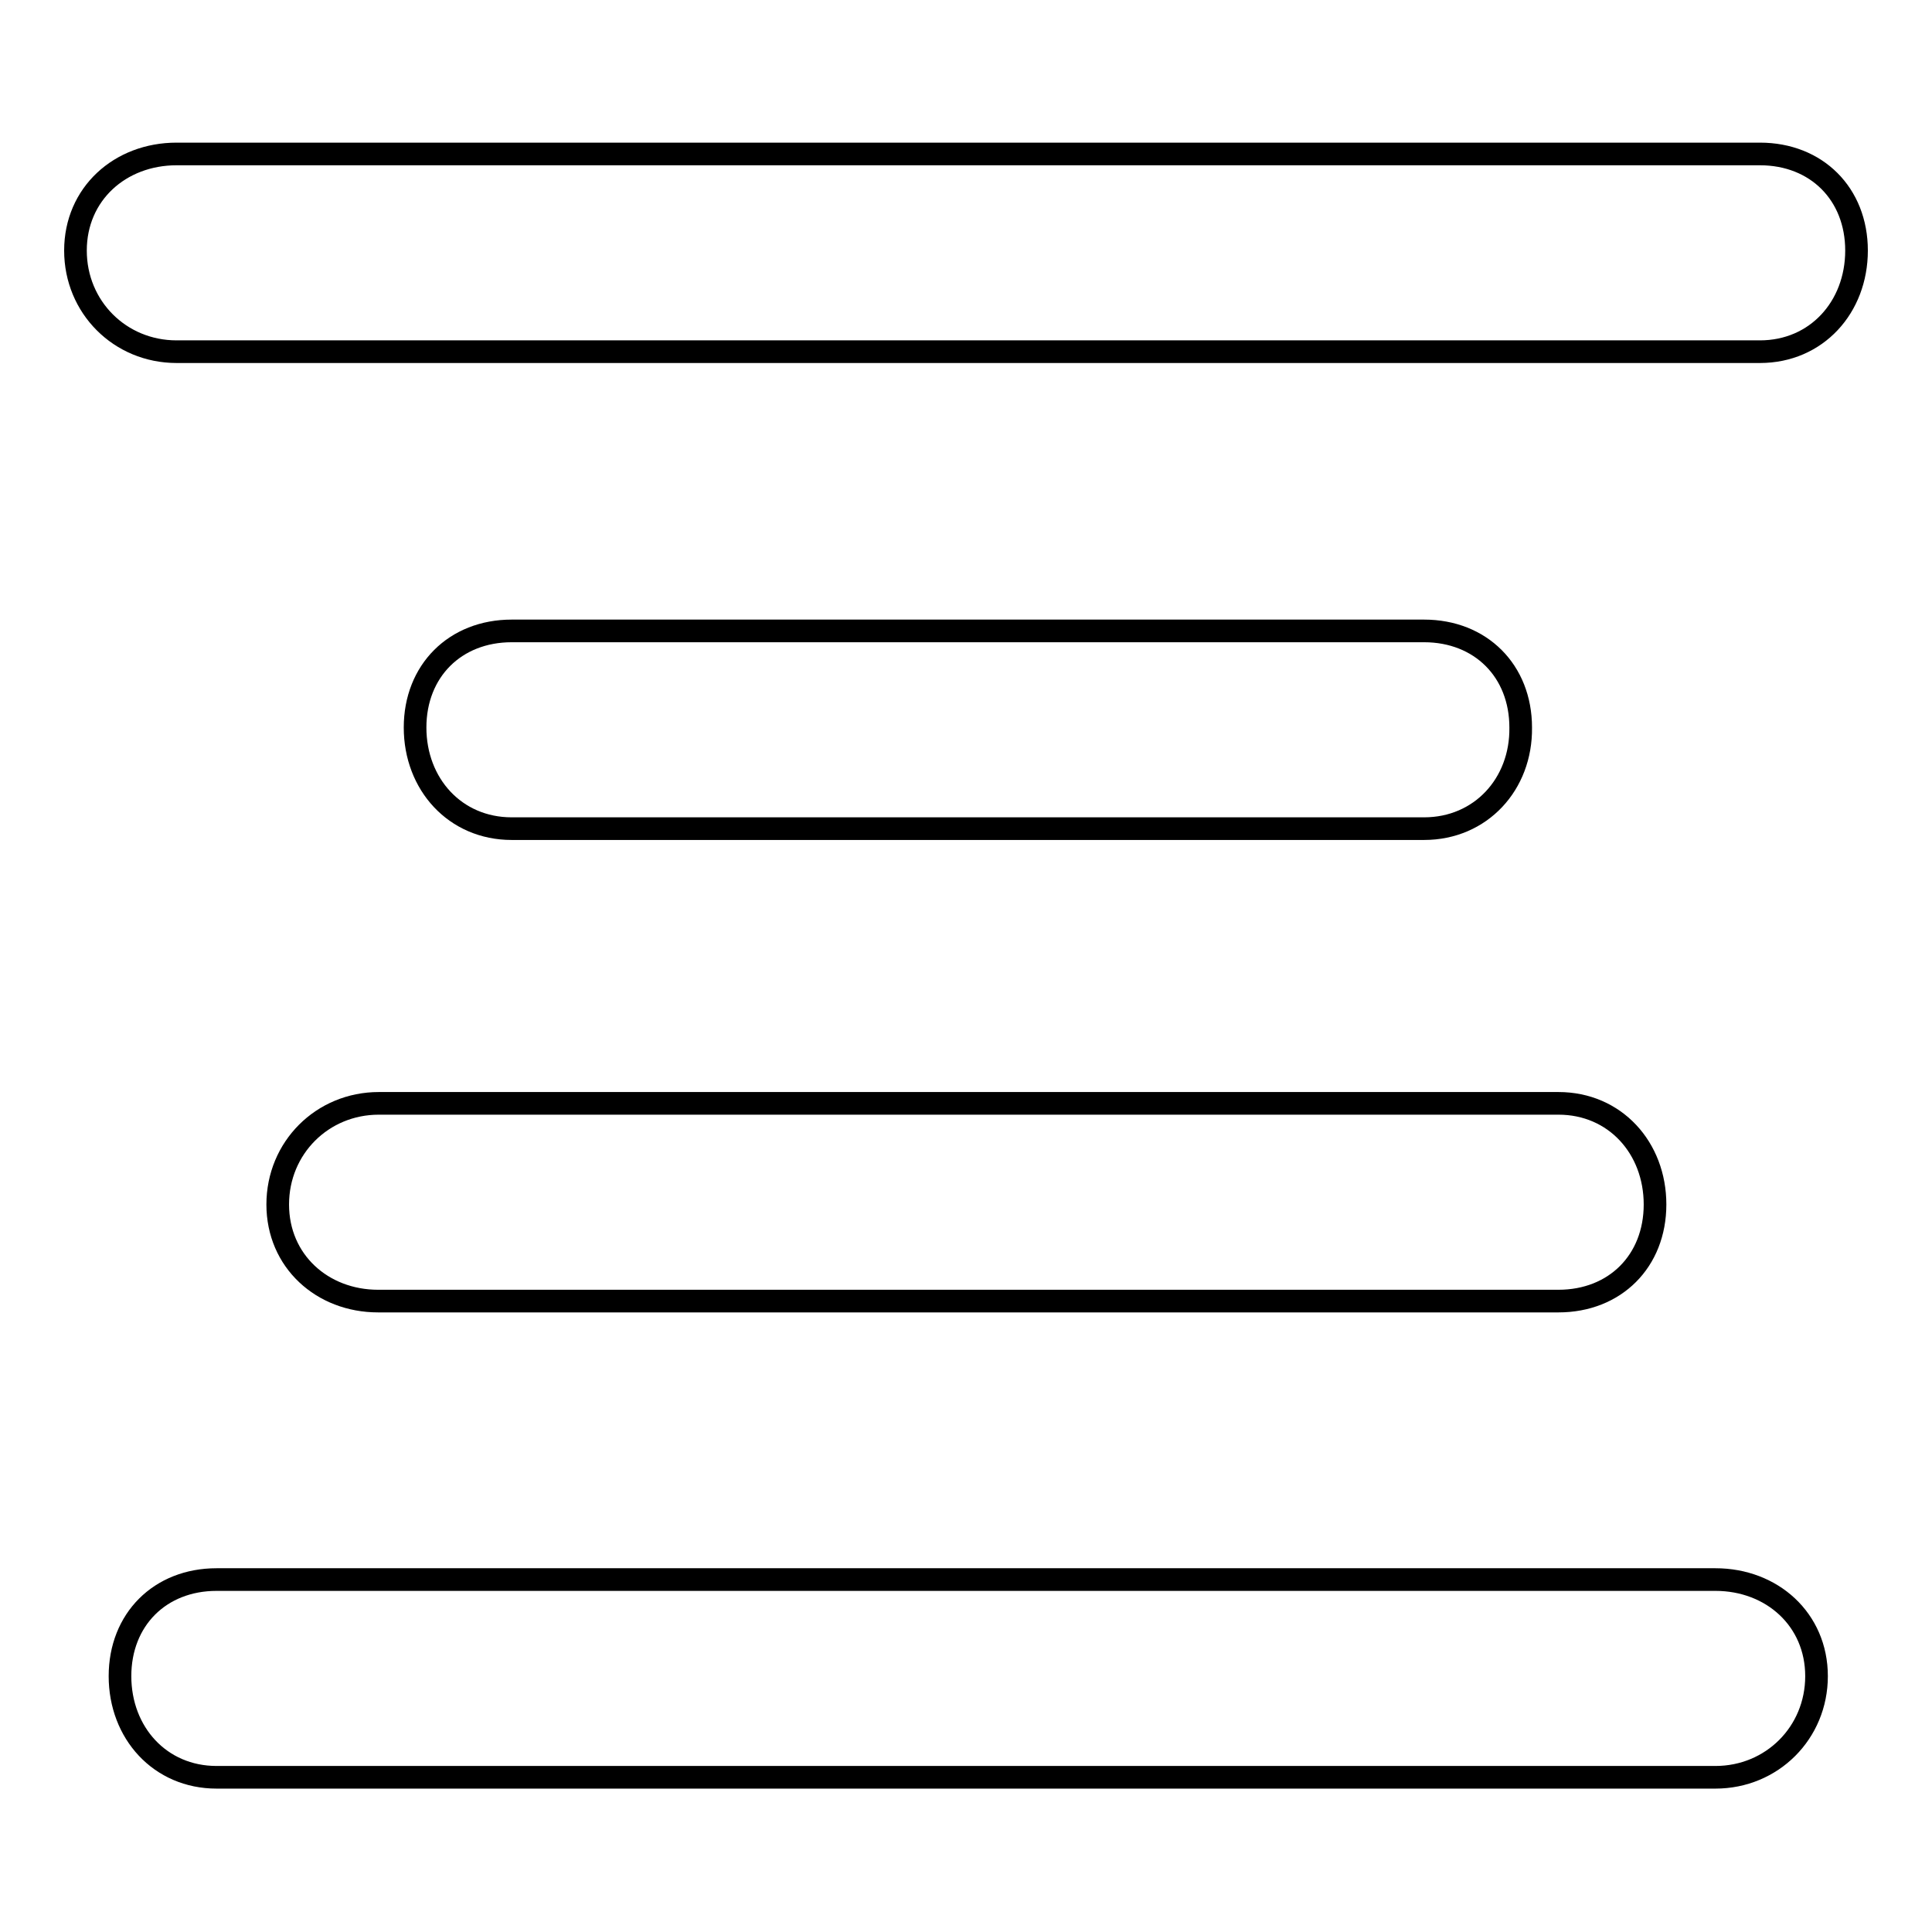
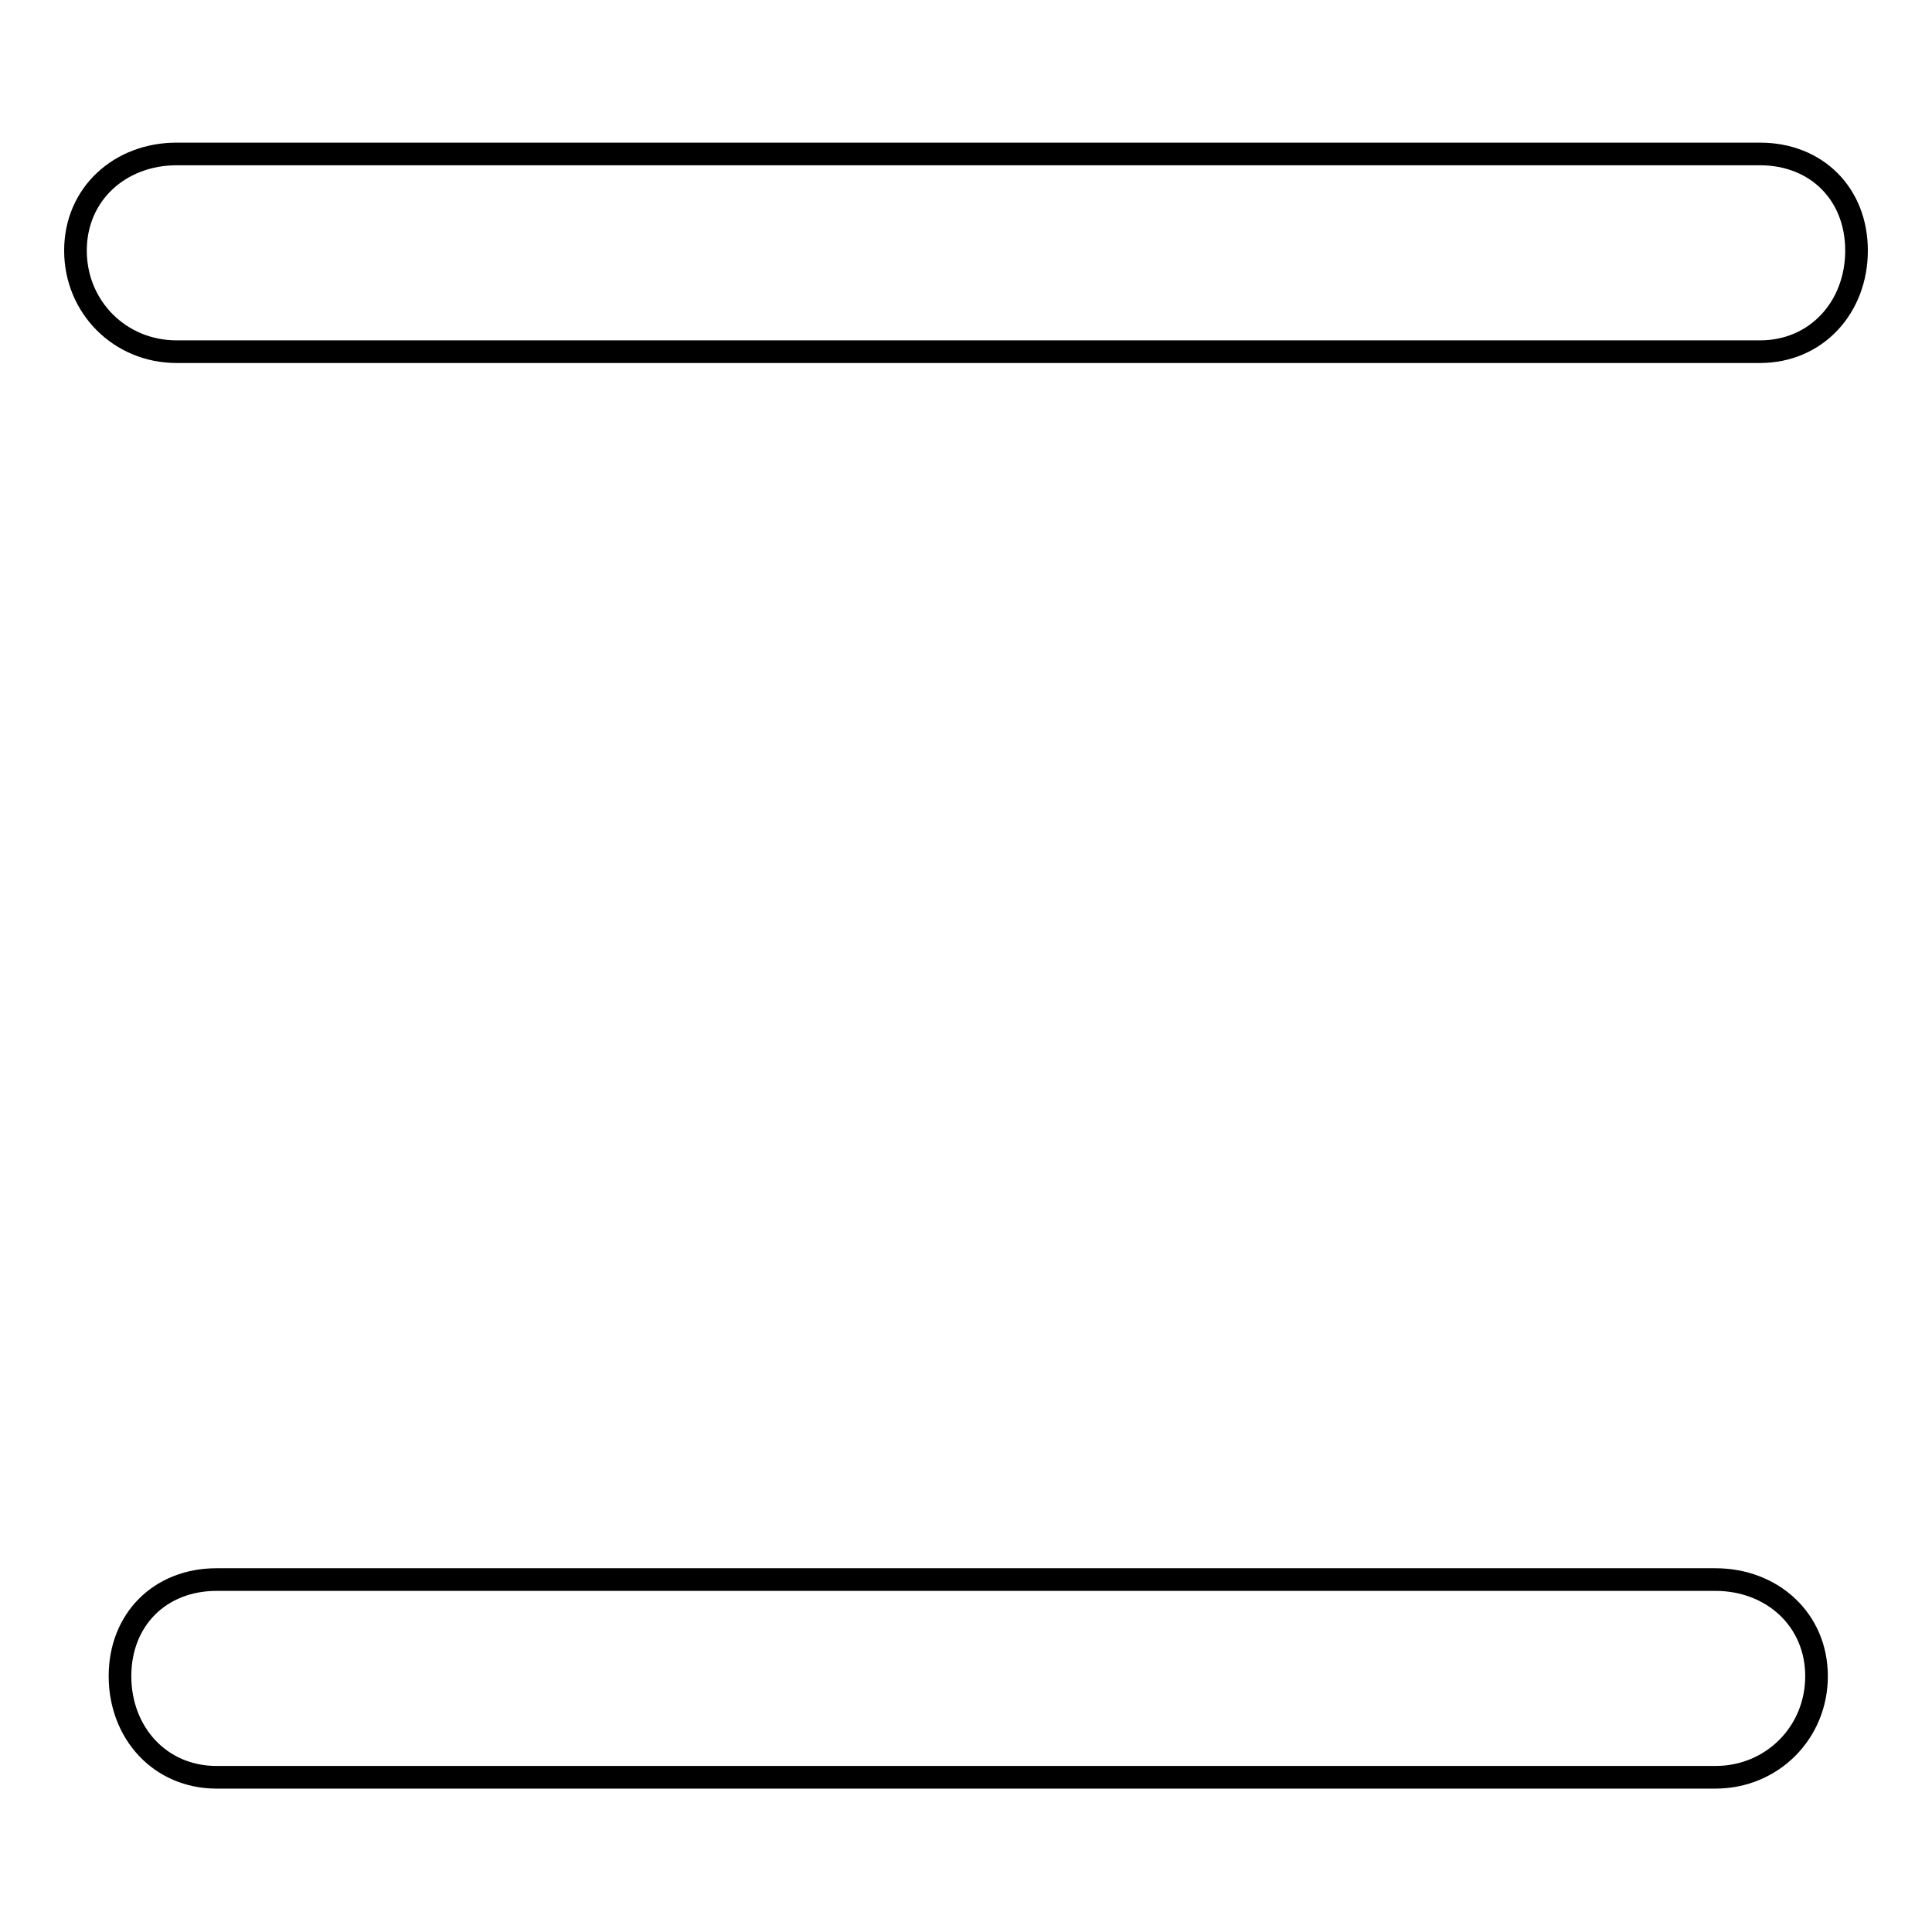
<svg xmlns="http://www.w3.org/2000/svg" version="1.1" x="0px" y="0px" viewBox="0 0 256 256" enable-background="new 0 0 256 256" xml:space="preserve">
  <g>
    <g>
      <g>
        <g>
          <path stroke-width="3" fill-opacity="0" stroke="#000000" d="M233.2,20.4c7.5,0,12.8,5.3,12.8,12.8s-5.3,13.4-12.8,13.4H23.4c-7.5,0-13.4-5.9-13.4-13.4c0-7.5,5.9-12.8,13.4-12.8H233.2z" />
-           <path stroke-width="3" fill-opacity="0" stroke="#000000" d="M188.7,109.8H67.8c-7.5,0-12.8-5.9-12.8-13.4c0-7.5,5.3-12.8,12.8-12.8h120.9c7.5,0,12.8,5.3,12.8,12.8C201.6,103.9,196.2,109.8,188.7,109.8z" />
-           <path stroke-width="3" fill-opacity="0" stroke="#000000" d="M36.8,159.6c0-7.5,5.9-13.4,13.4-13.4h156.3c7.5,0,12.8,5.9,12.8,13.4c0,7.5-5.3,12.8-12.8,12.8H50.1C42.7,172.4,36.8,167.1,36.8,159.6z" />
          <path stroke-width="3" fill-opacity="0" stroke="#000000" d="M227.3,209.3c7.5,0,13.4,5.3,13.4,12.8s-5.9,13.4-13.4,13.4H28.7c-7.5,0-12.8-5.9-12.8-13.4s5.3-12.8,12.8-12.8H227.3z" />
        </g>
      </g>
      <g />
      <g />
      <g />
      <g />
      <g />
      <g />
      <g />
      <g />
      <g />
      <g />
      <g />
      <g />
      <g />
      <g />
      <g />
    </g>
  </g>
</svg>